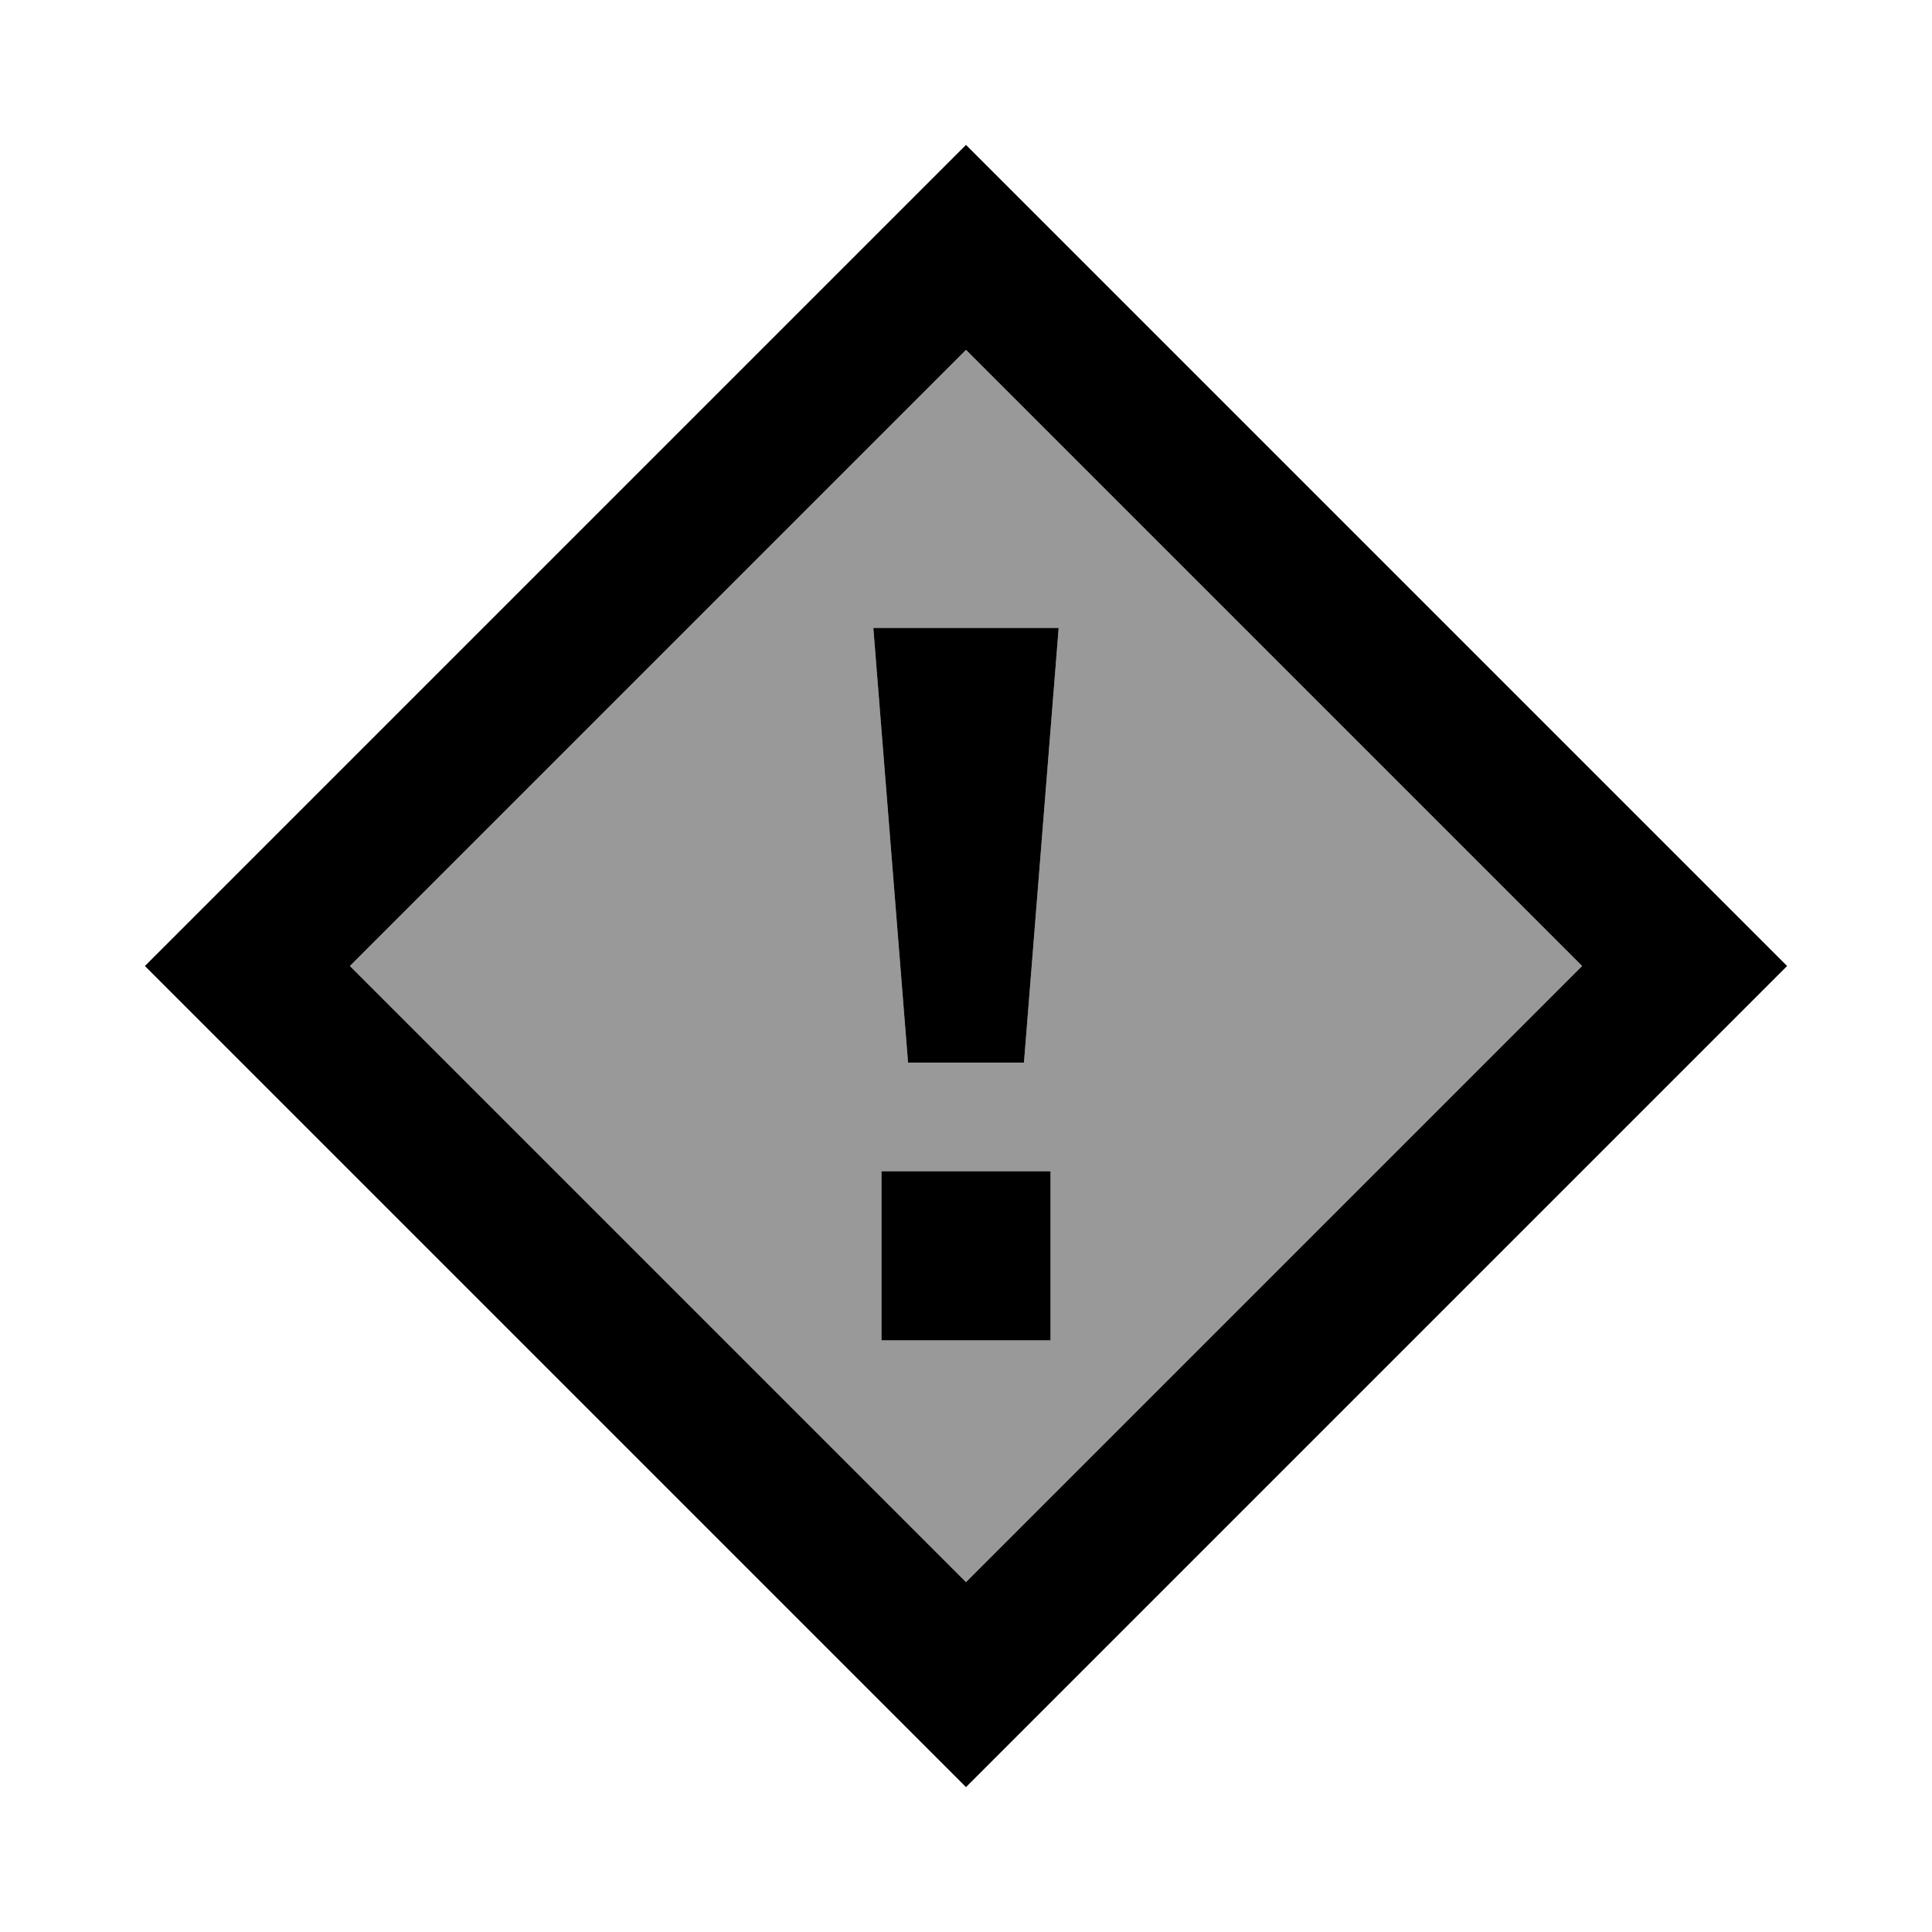
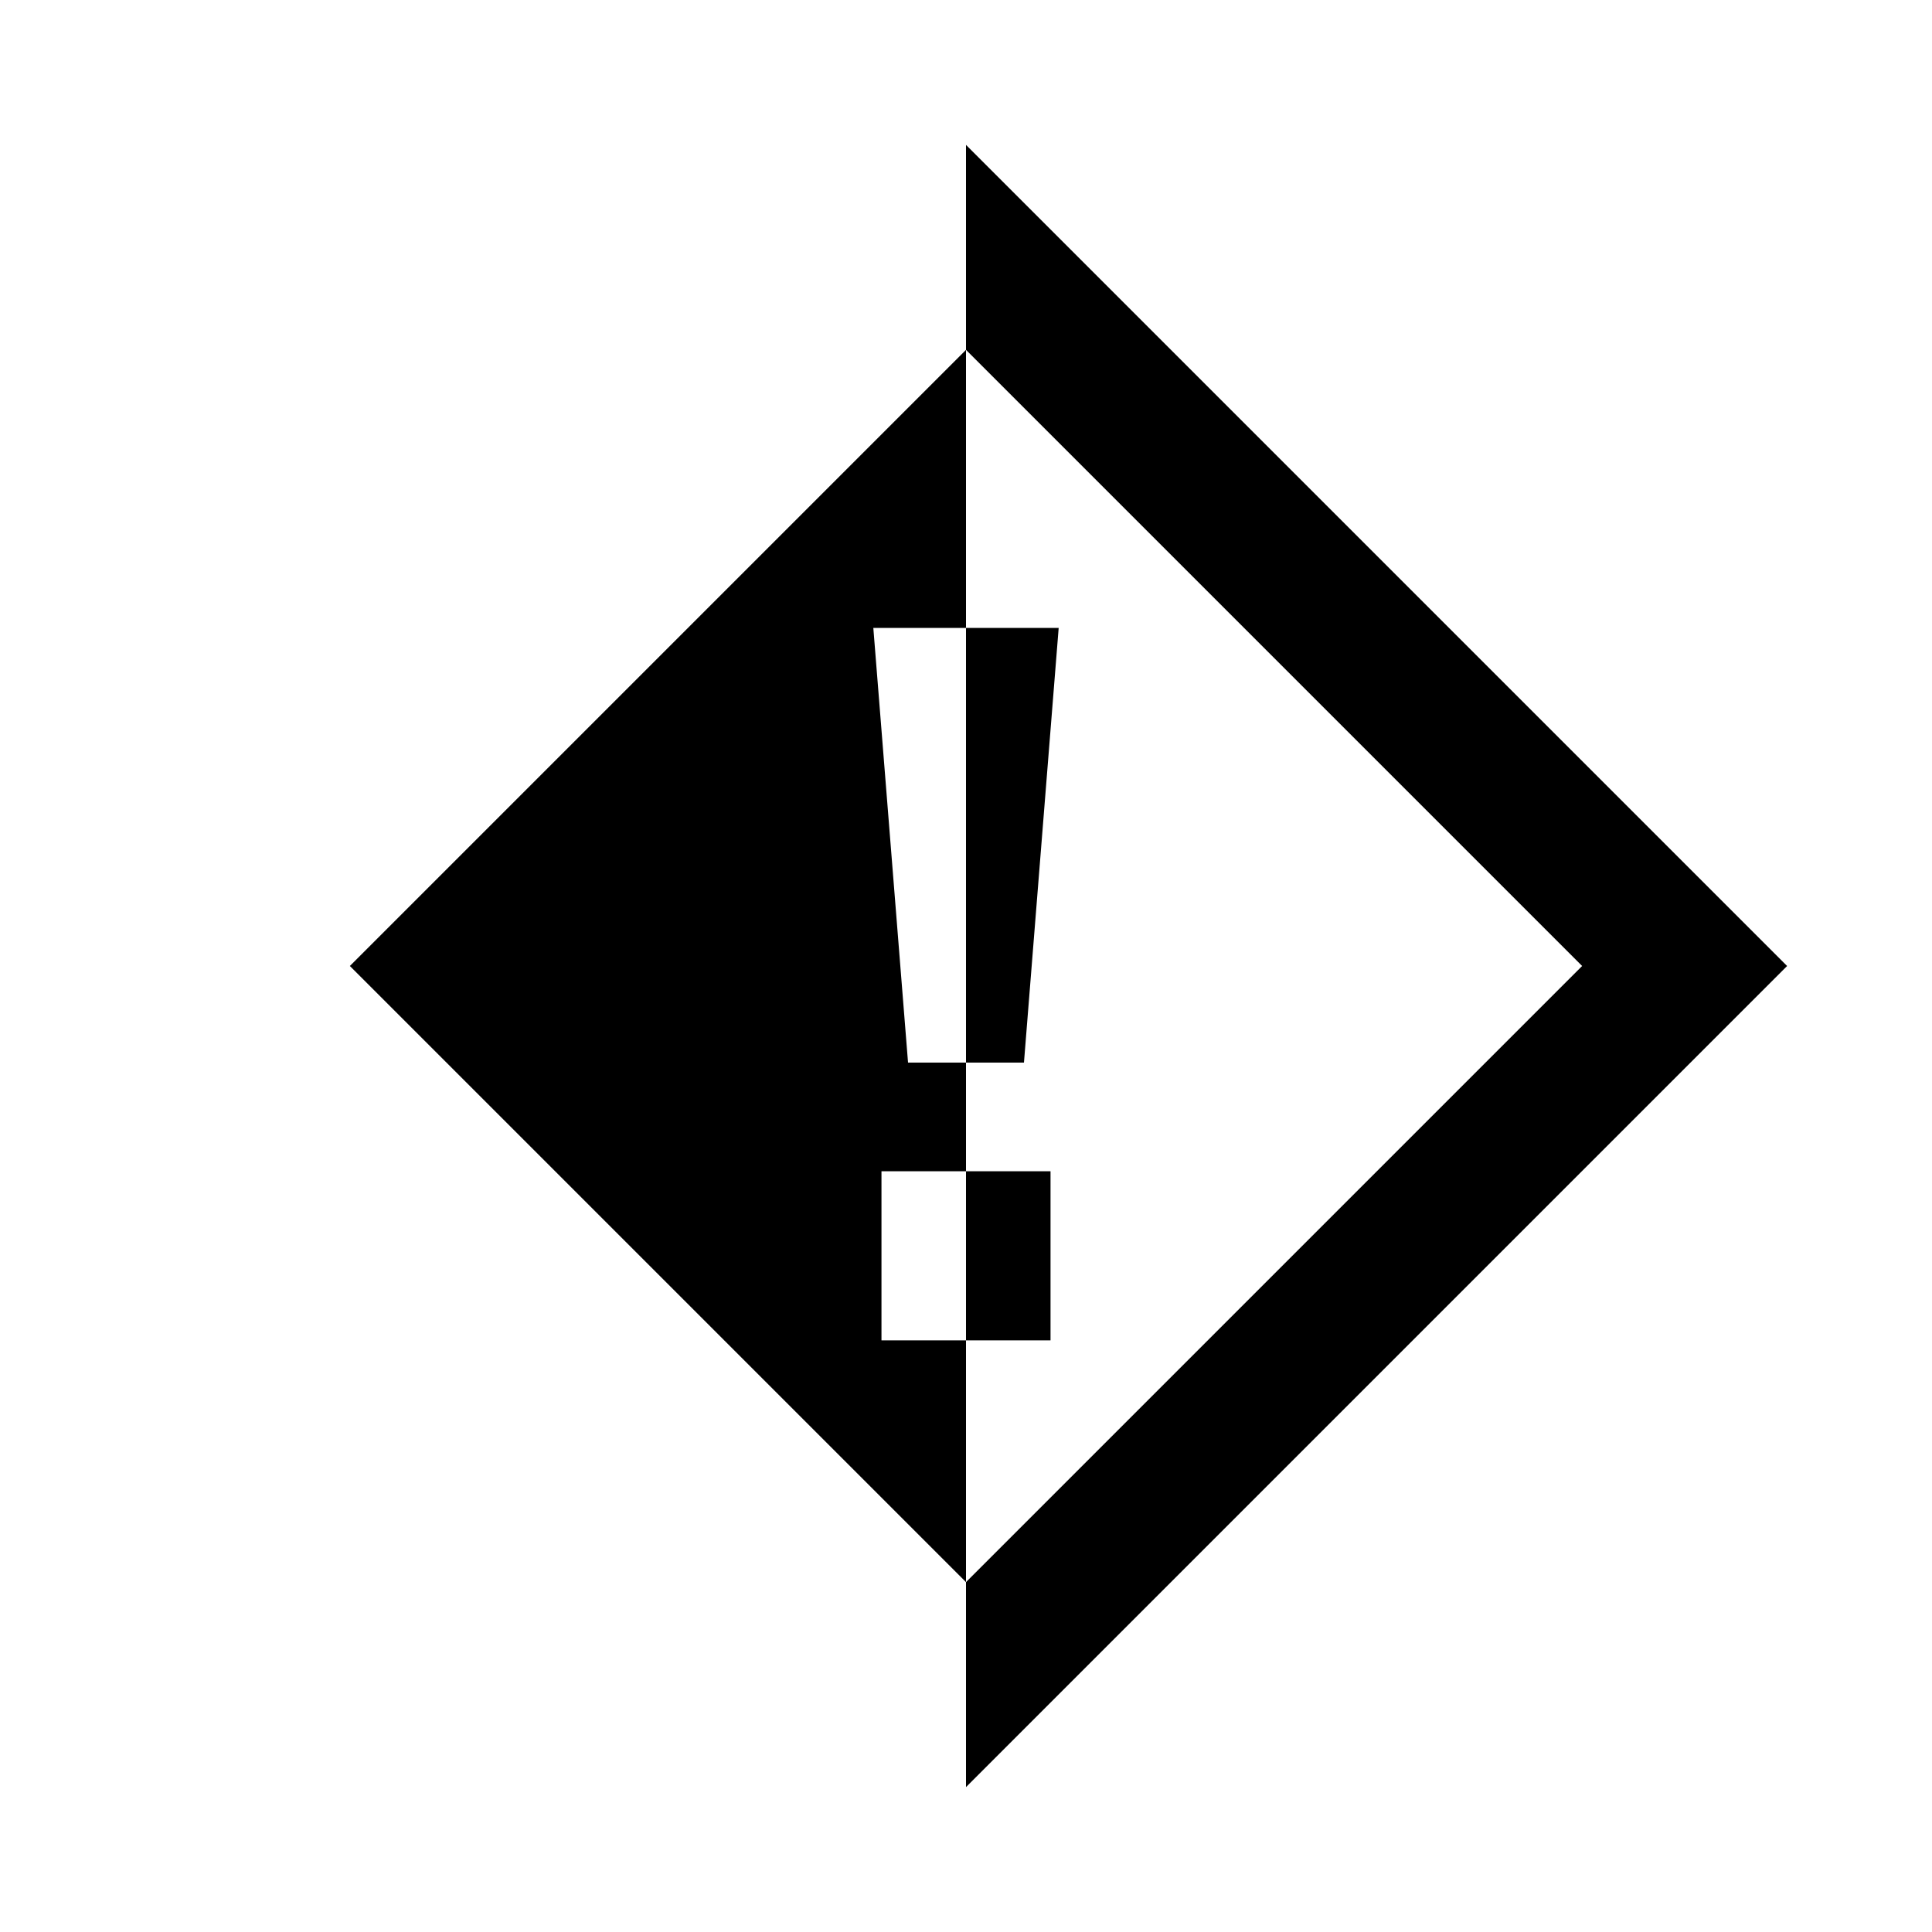
<svg xmlns="http://www.w3.org/2000/svg" viewBox="0 0 640 640">
-   <path opacity=".4" fill="currentColor" d="M115.9 320L320 115.9L524.1 320L320 524.1L115.9 320zM289.3 208L300.8 352L339.2 352L350.7 208L289.3 208zM292 388L292 444L348 444L348 388L292 388z" />
-   <path fill="currentColor" d="M592 320L320 592L48 320L320 48L592 320zM115.9 320L320 524.1L524.1 320L320 115.9L115.9 320zM348 444L292 444L292 388L348 388L348 444zM339.2 352L300.8 352L289.3 208L350.7 208L339.2 352z" />
+   <path fill="currentColor" d="M592 320L320 592L320 48L592 320zM115.9 320L320 524.1L524.1 320L320 115.9L115.9 320zM348 444L292 444L292 388L348 388L348 444zM339.2 352L300.8 352L289.3 208L350.7 208L339.2 352z" />
</svg>